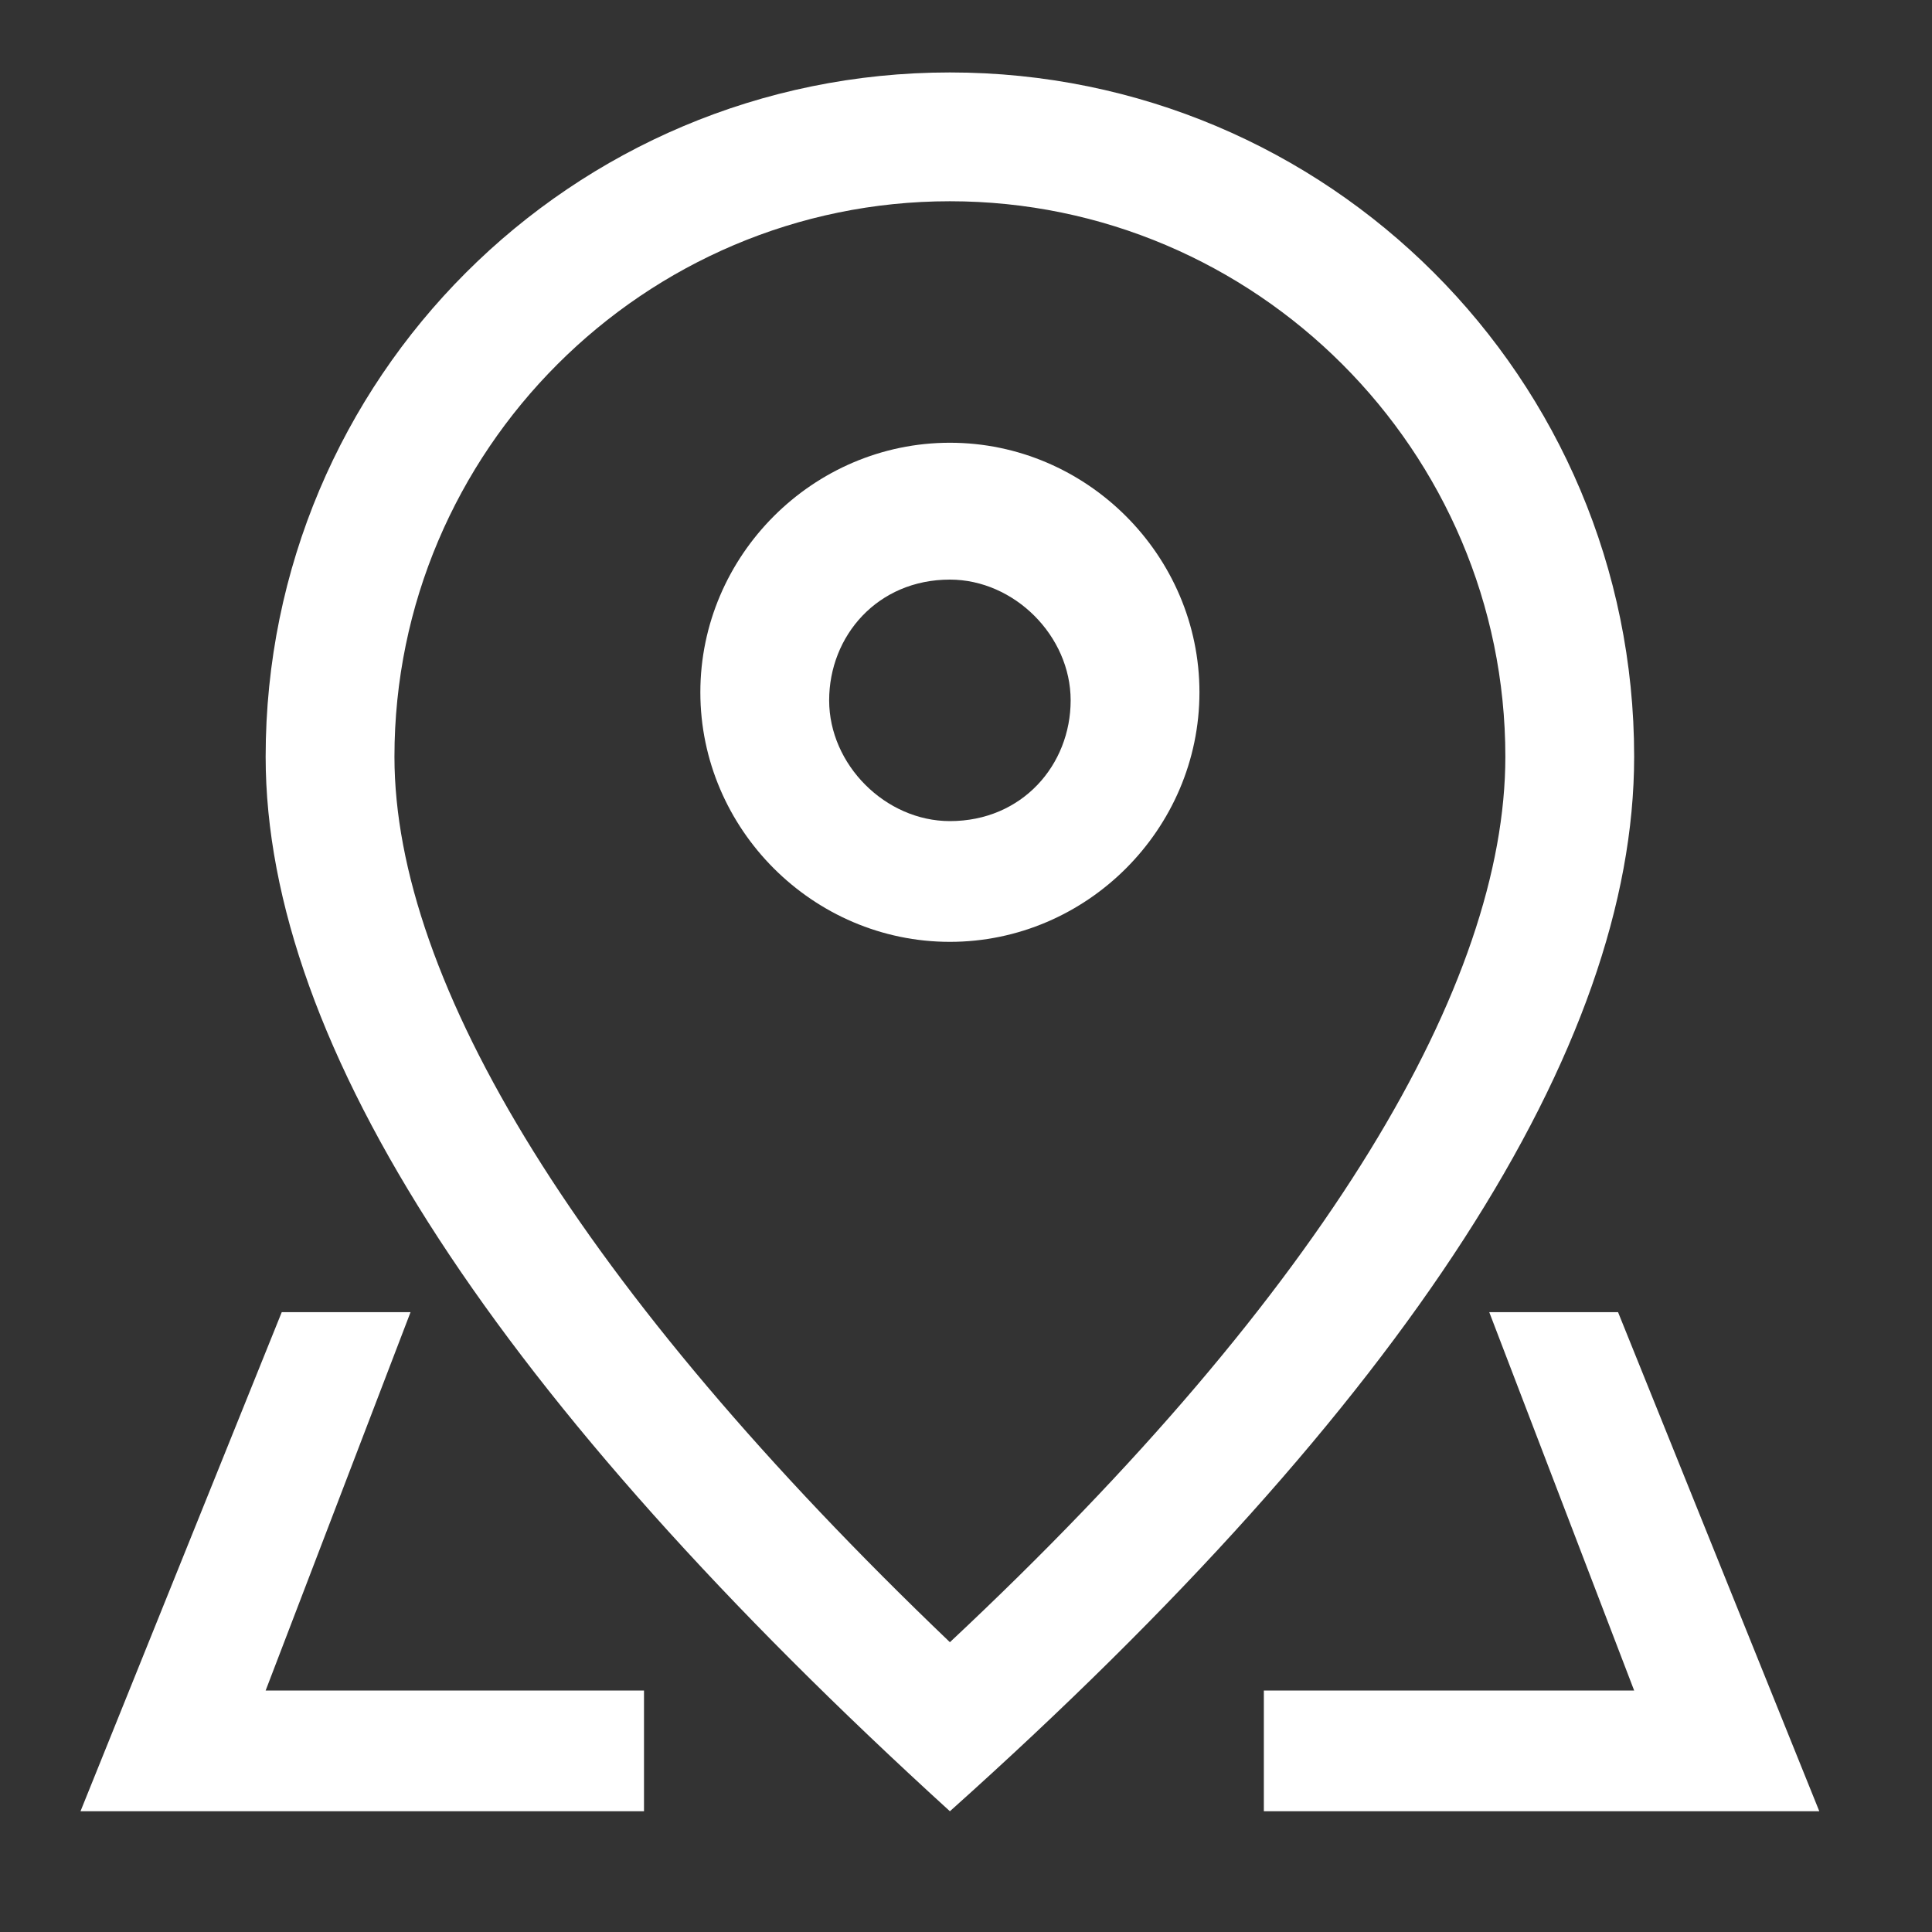
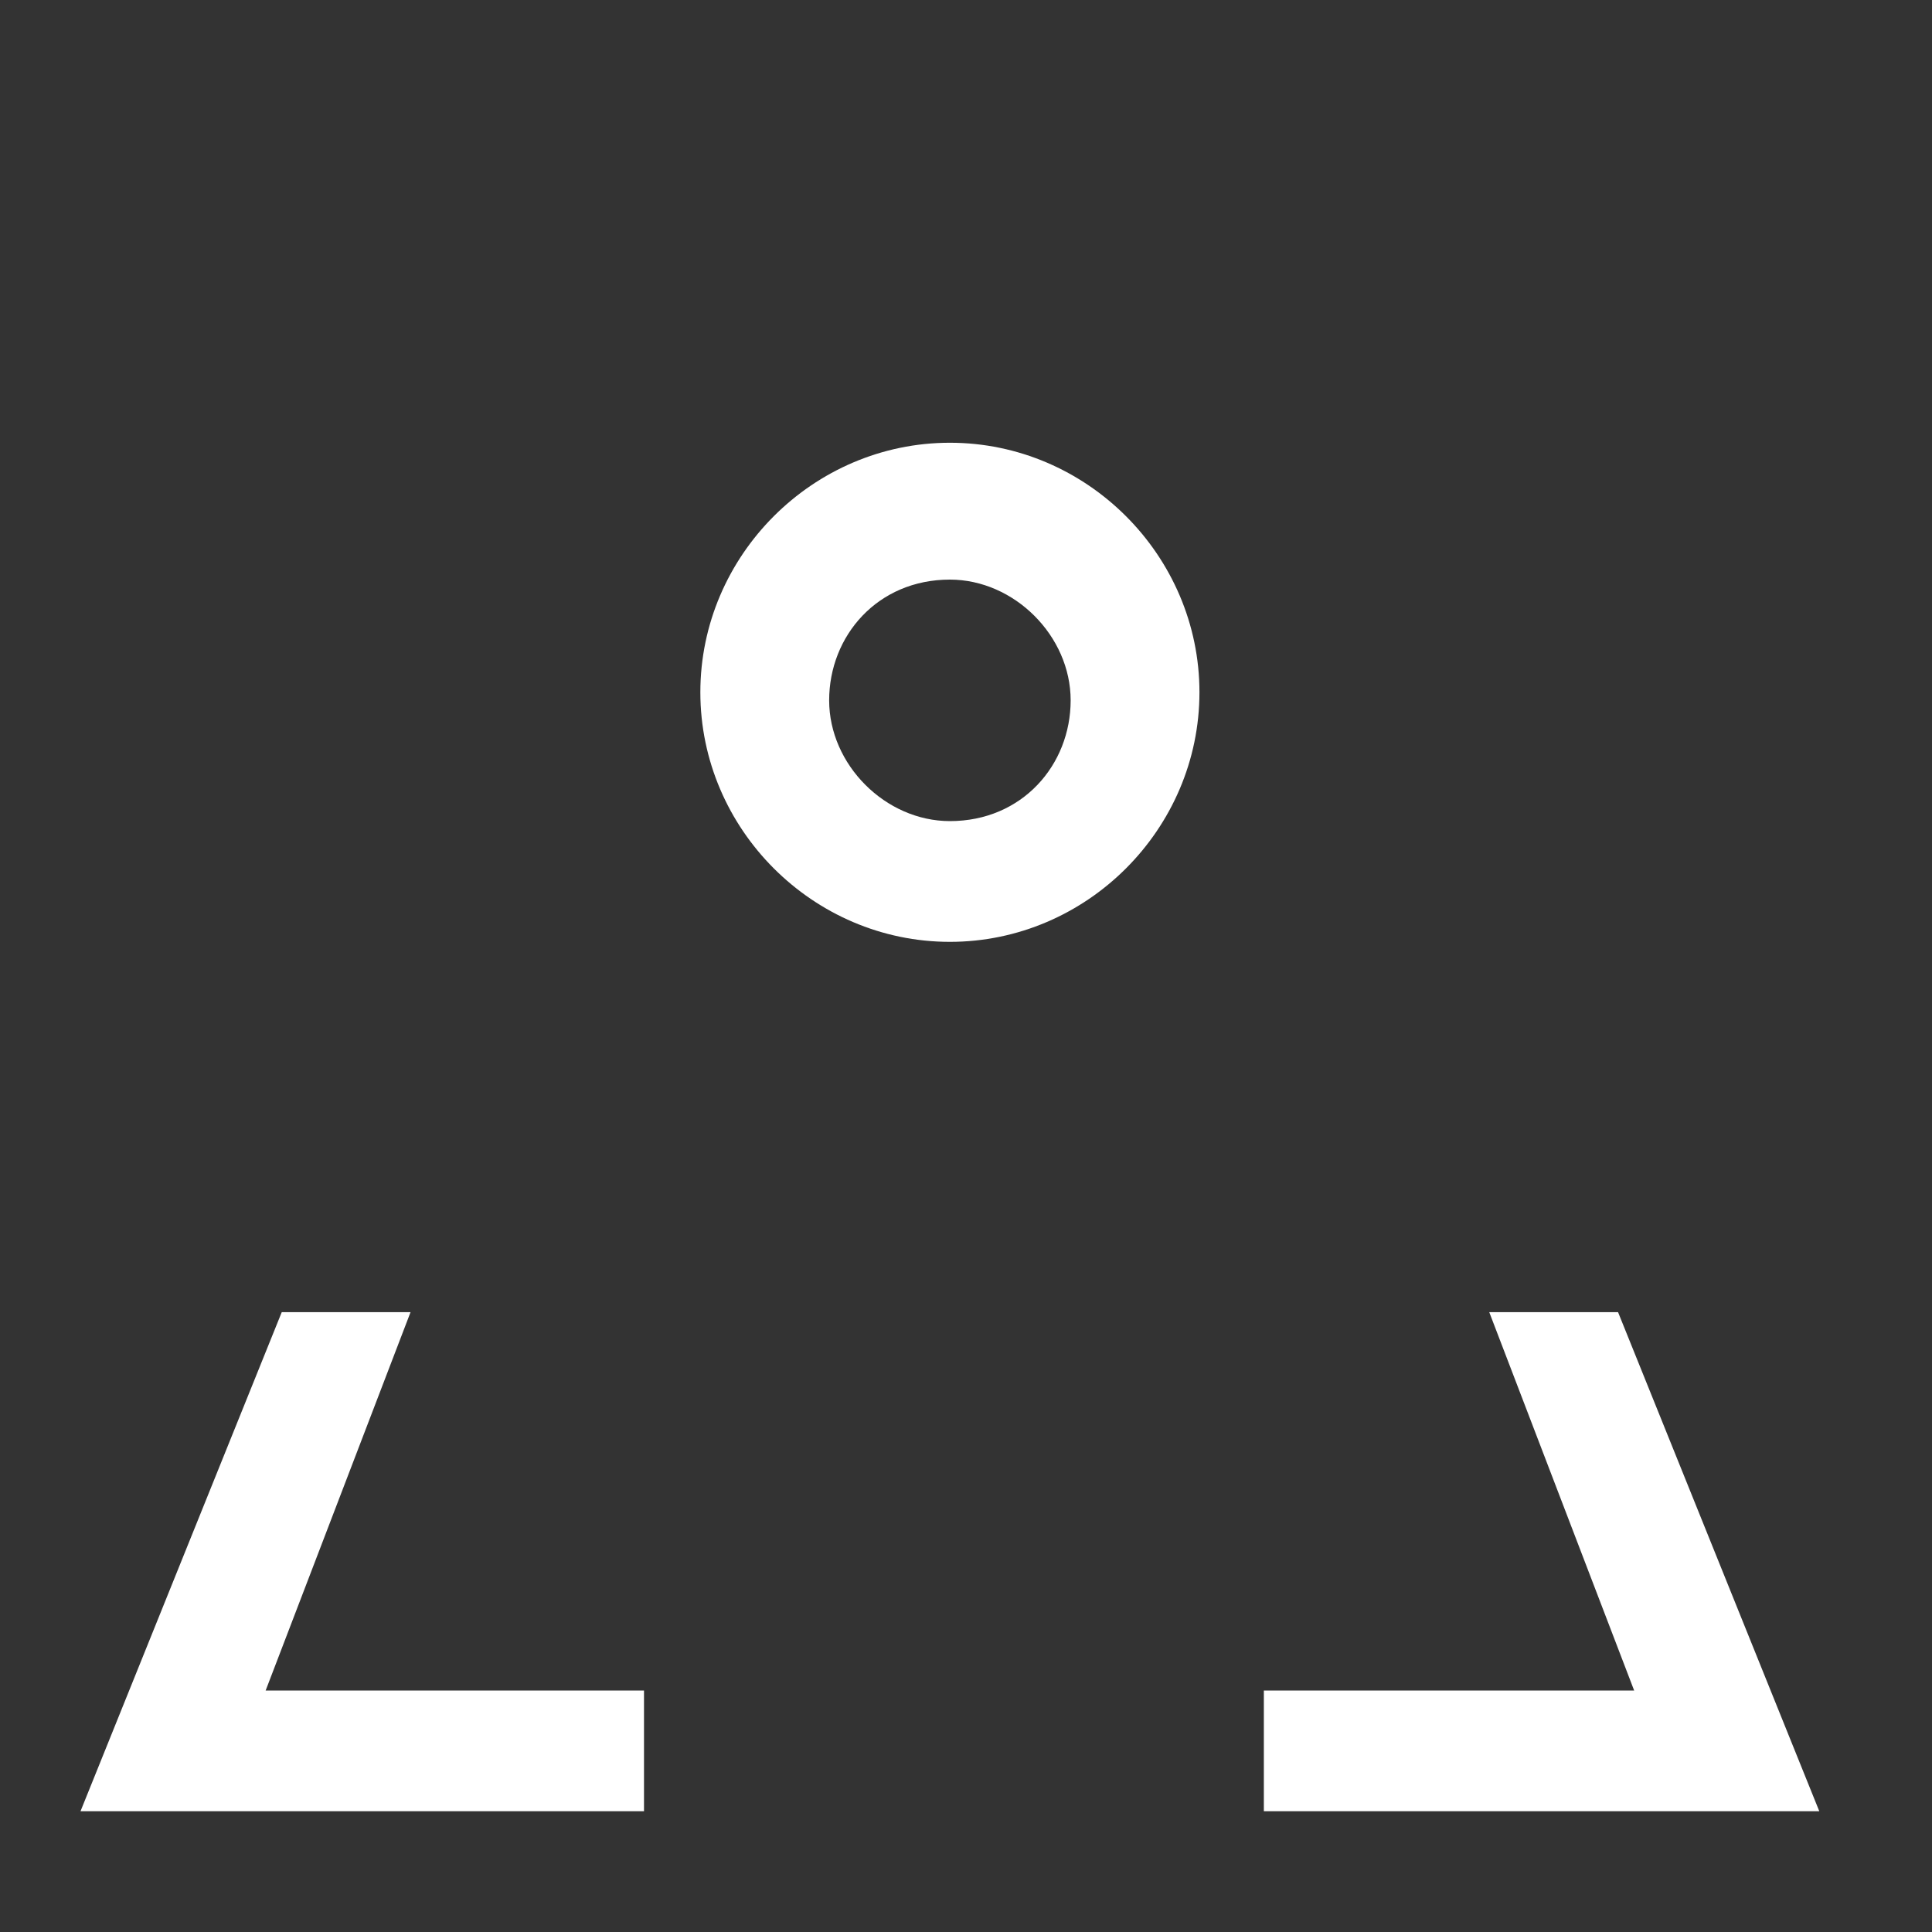
<svg xmlns="http://www.w3.org/2000/svg" version="1.1" id="Layer_1" x="0px" y="0px" viewBox="0 0 24 24" style="enable-background:new 0 0 24 24;" xml:space="preserve">
  <rect x="0" y="0" width="24" height="24" fill="#333333" stroke="none" />
  <style type="text/css">
	.st0{fill:#FFFFFF;}
</style>
-   <path class="st0" d="M18.7,9.4c0-3.8-3.1-6.9-6.9-6.9S4.9,5.6,4.9,9.4c0,2.8,2.3,6.6,6.9,11C16.5,16,18.7,12.2,18.7,9.4z M11.8,22.5  C6.2,17.4,3.3,13,3.3,9.4c0-4.7,3.8-8.5,8.5-8.5s8.5,3.8,8.5,8.5C20.3,13,17.5,17.4,11.8,22.5z" />
  <path class="st0" d="M11.8,10.2c0.9,0,1.5-0.7,1.5-1.5s-0.7-1.5-1.5-1.5c-0.9,0-1.5,0.7-1.5,1.5S11,10.2,11.8,10.2z M11.8,11.7  c-1.7,0-3.1-1.4-3.1-3.1s1.4-3.1,3.1-3.1s3.1,1.4,3.1,3.1S13.5,11.7,11.8,11.7z M20.1,16.3l2.5,6.2h-6.9V21H8v1.5H1l2.5-6.2H20.1z   M18.5,16.3H5.1L3.3,21h17L18.5,16.3z" />
</svg>